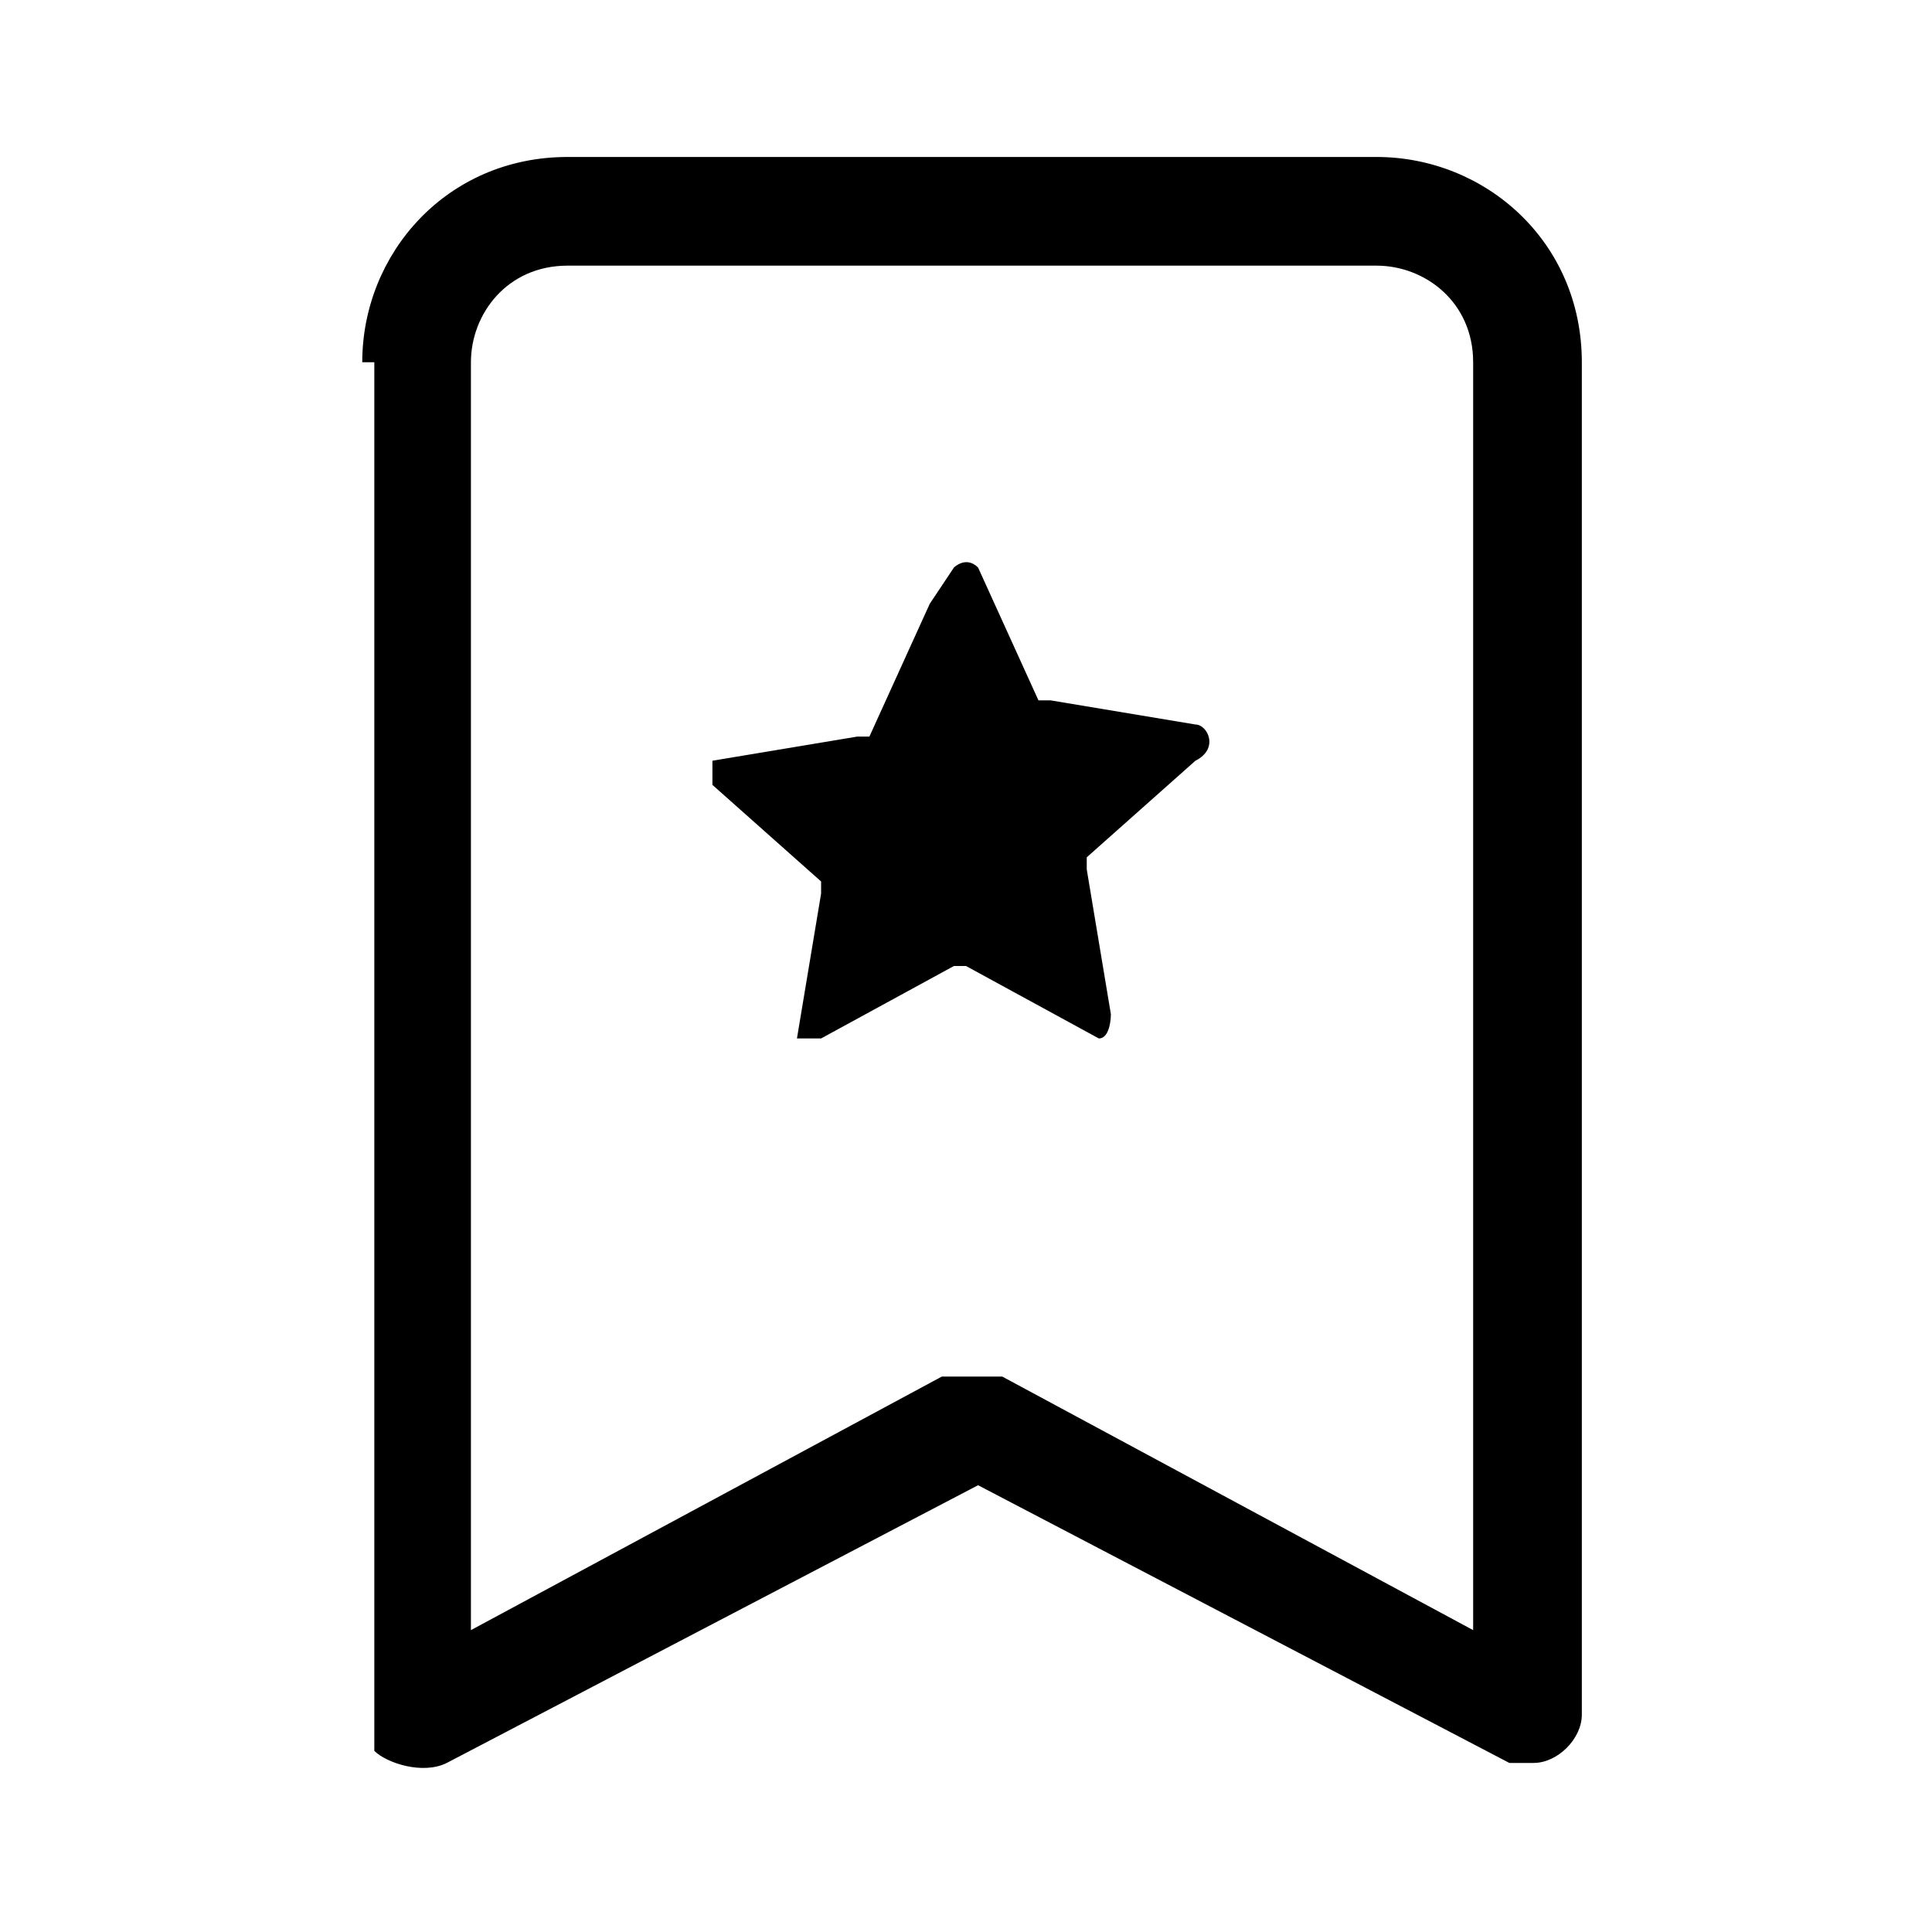
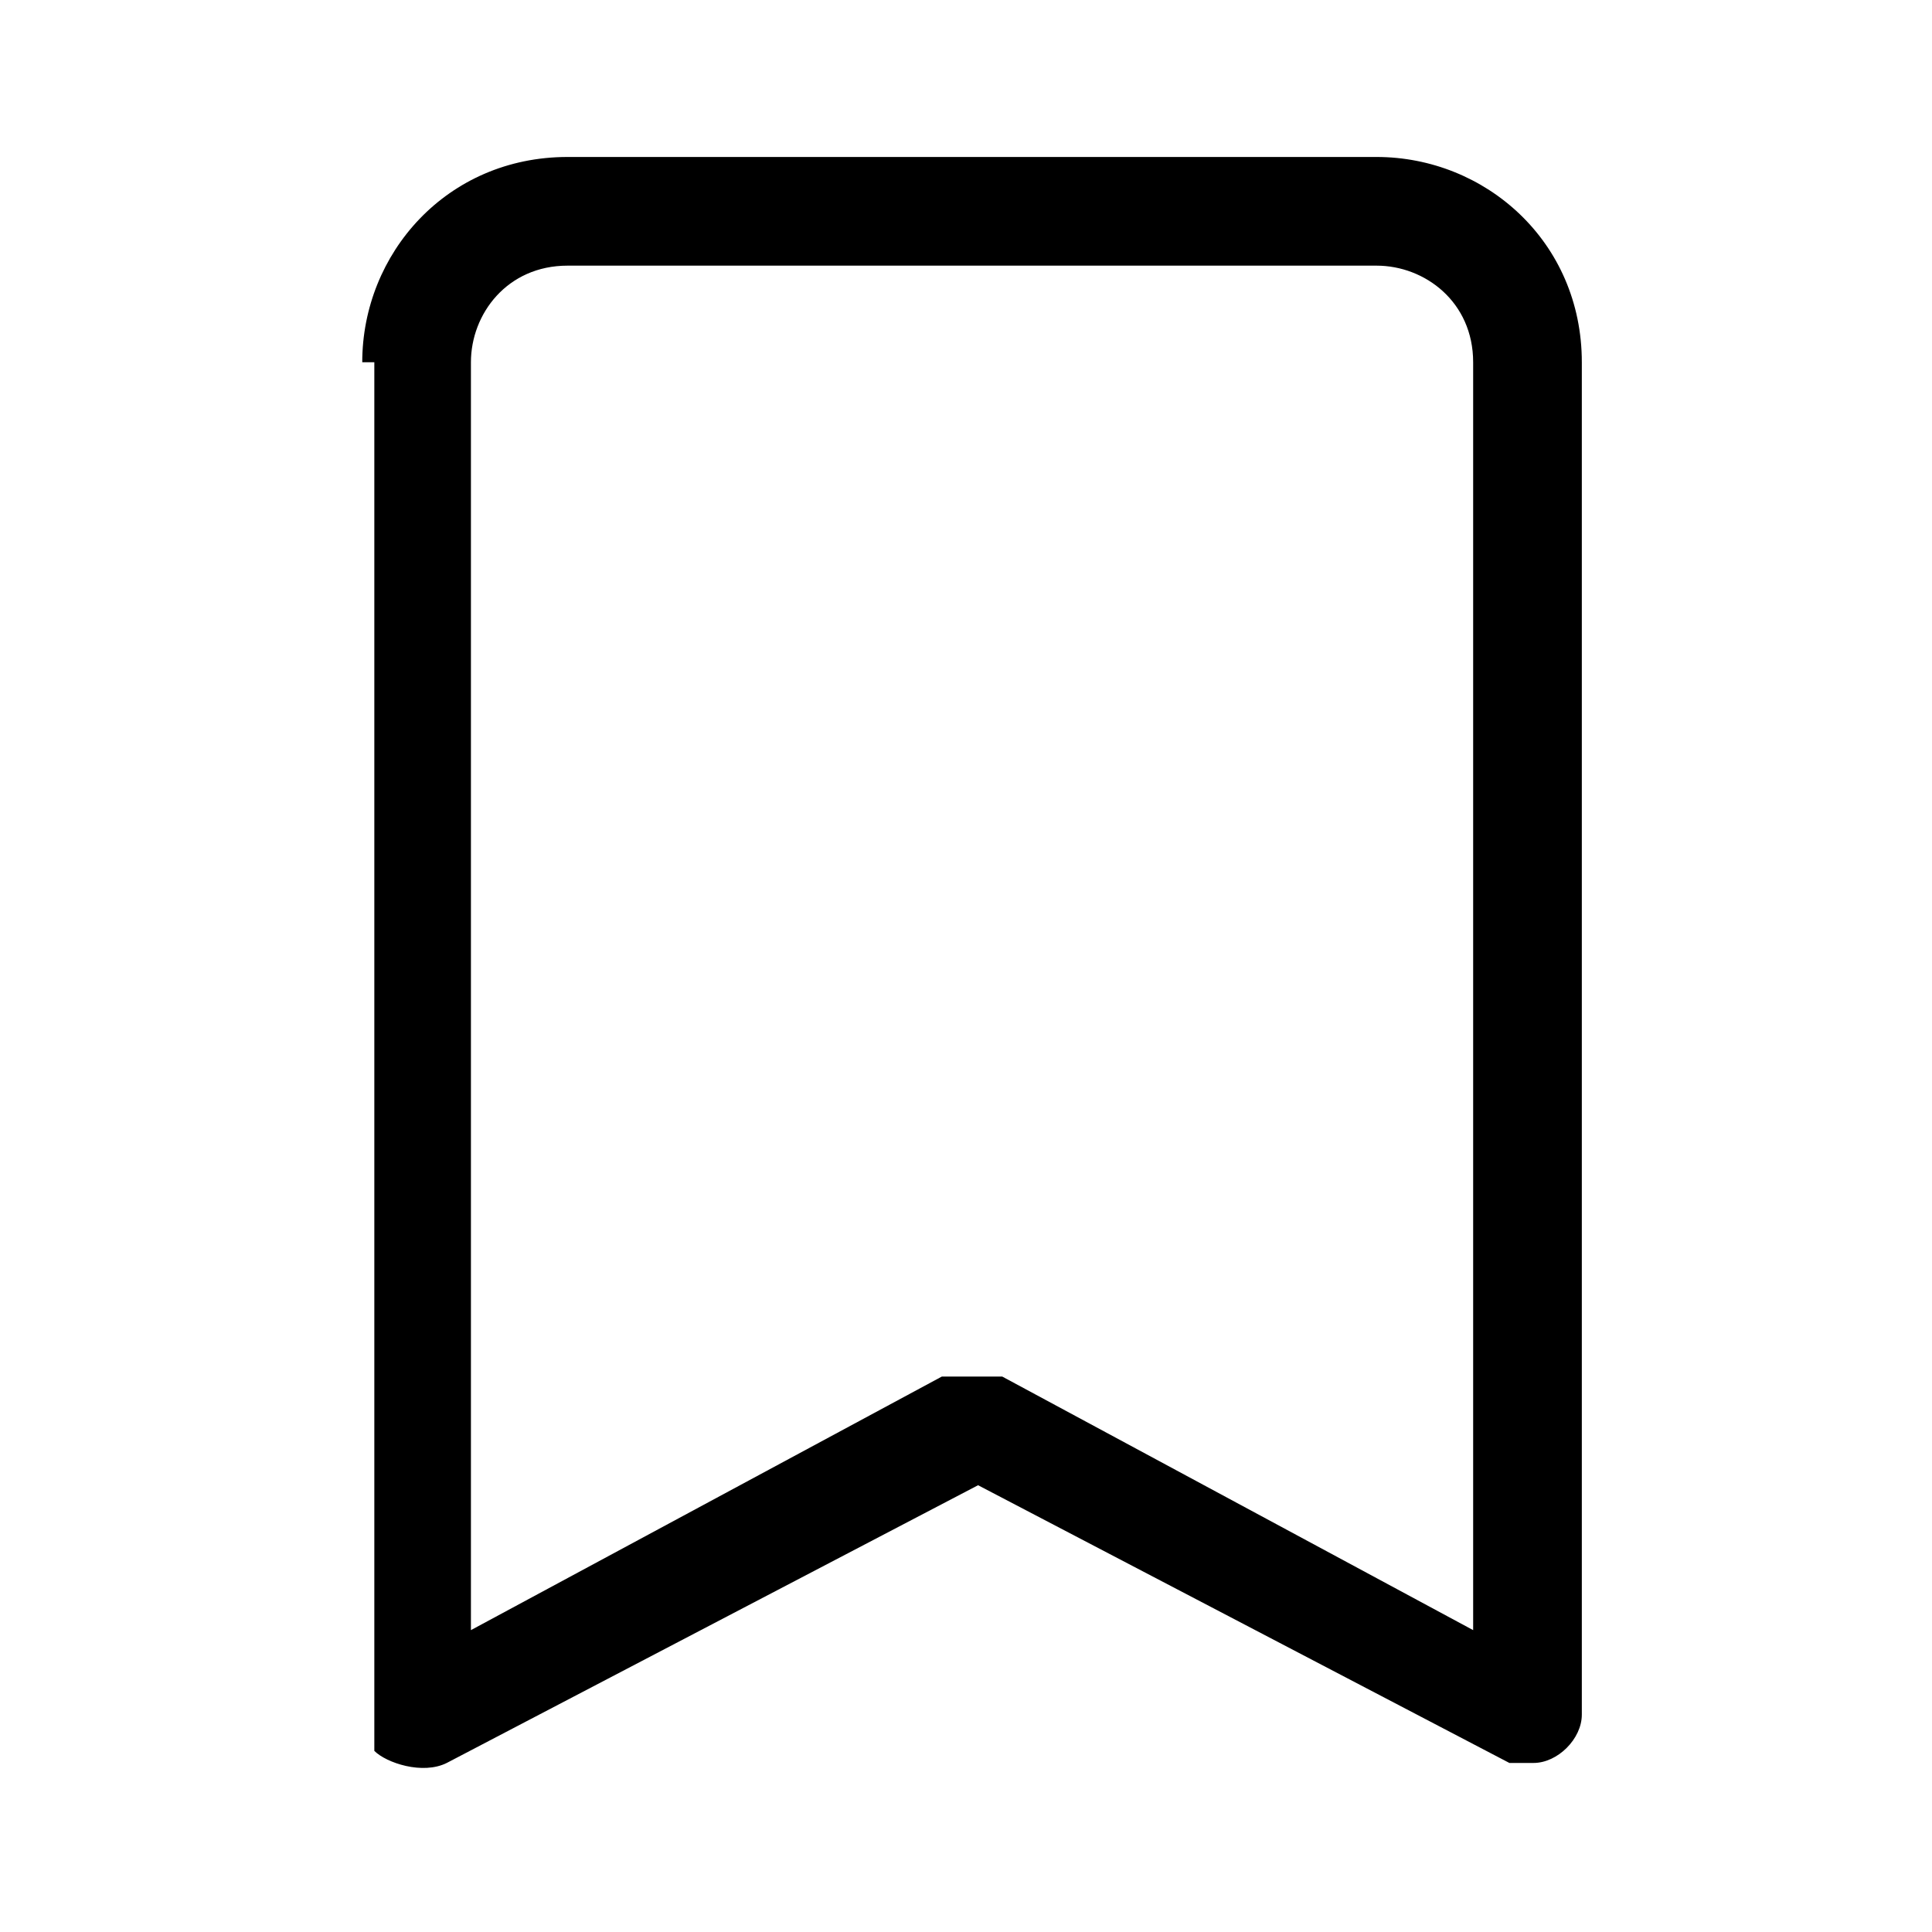
<svg xmlns="http://www.w3.org/2000/svg" version="1.1" viewBox="0 0 16 16">
  <g>
    <g id="Layer_1">
-       <path d="M7.9,4.7c0,0,.1-.1.2,0,0,0,0,0,0,0l.5,1.1s0,0,.1,0l1.2.2c.1,0,.2.2,0,.3l-.9.8s0,0,0,.1l.2,1.2c0,0,0,.2-.1.2,0,0,0,0,0,0l-1.1-.6s0,0-.1,0l-1.1.6c0,0-.2,0-.2,0,0,0,0,0,0,0l.2-1.2s0,0,0-.1l-.9-.8c0,0,0-.2,0-.2,0,0,0,0,0,0l1.2-.2s0,0,.1,0l.5-1.1Z" />
      <path d="M3,3c0-.9.7-1.7,1.7-1.7h6.7c.9,0,1.7.7,1.7,1.7v11.2c0,.2-.2.4-.4.4,0,0-.2,0-.2,0l-4.4-2.3-4.4,2.3c-.2.1-.5,0-.6-.1,0,0,0-.1,0-.2V3ZM4.7,2.2c-.5,0-.8.4-.8.8v10.5l3.9-2.1c.1,0,.3,0,.5,0l3.9,2.1V3c0-.5-.4-.8-.8-.8h-6.7Z" />
    </g>
  </g>
</svg>